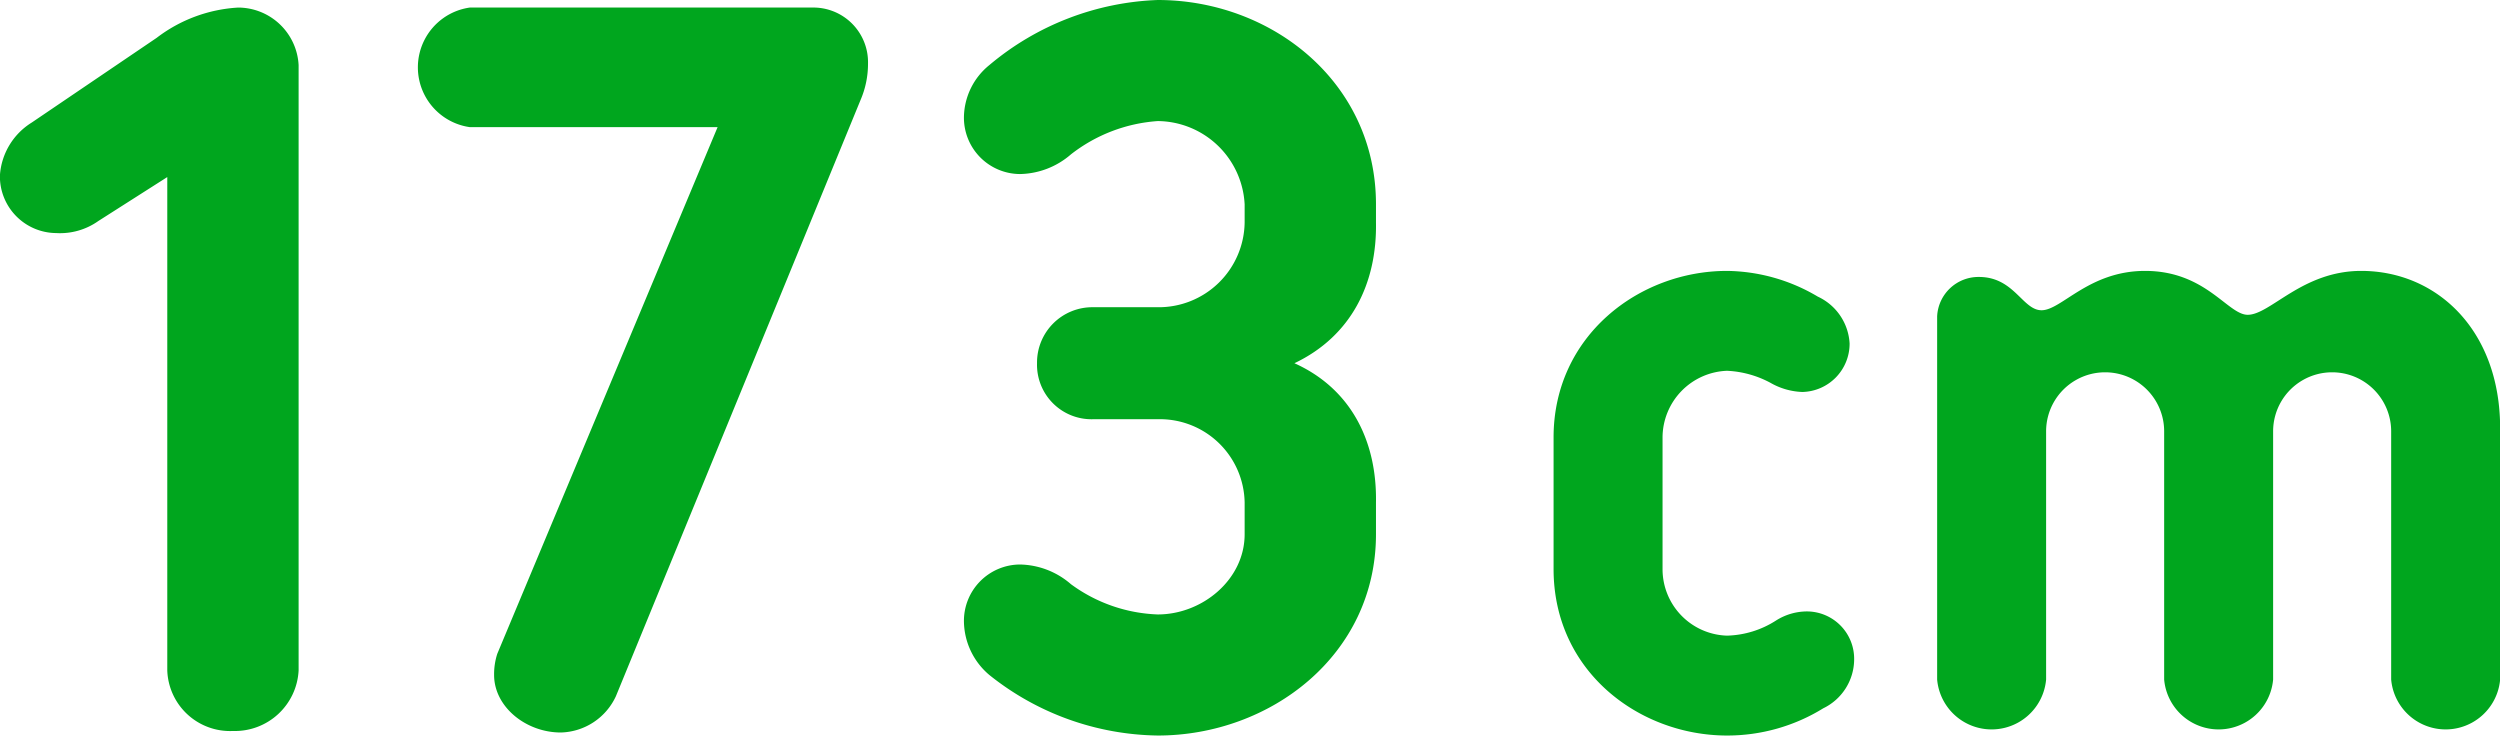
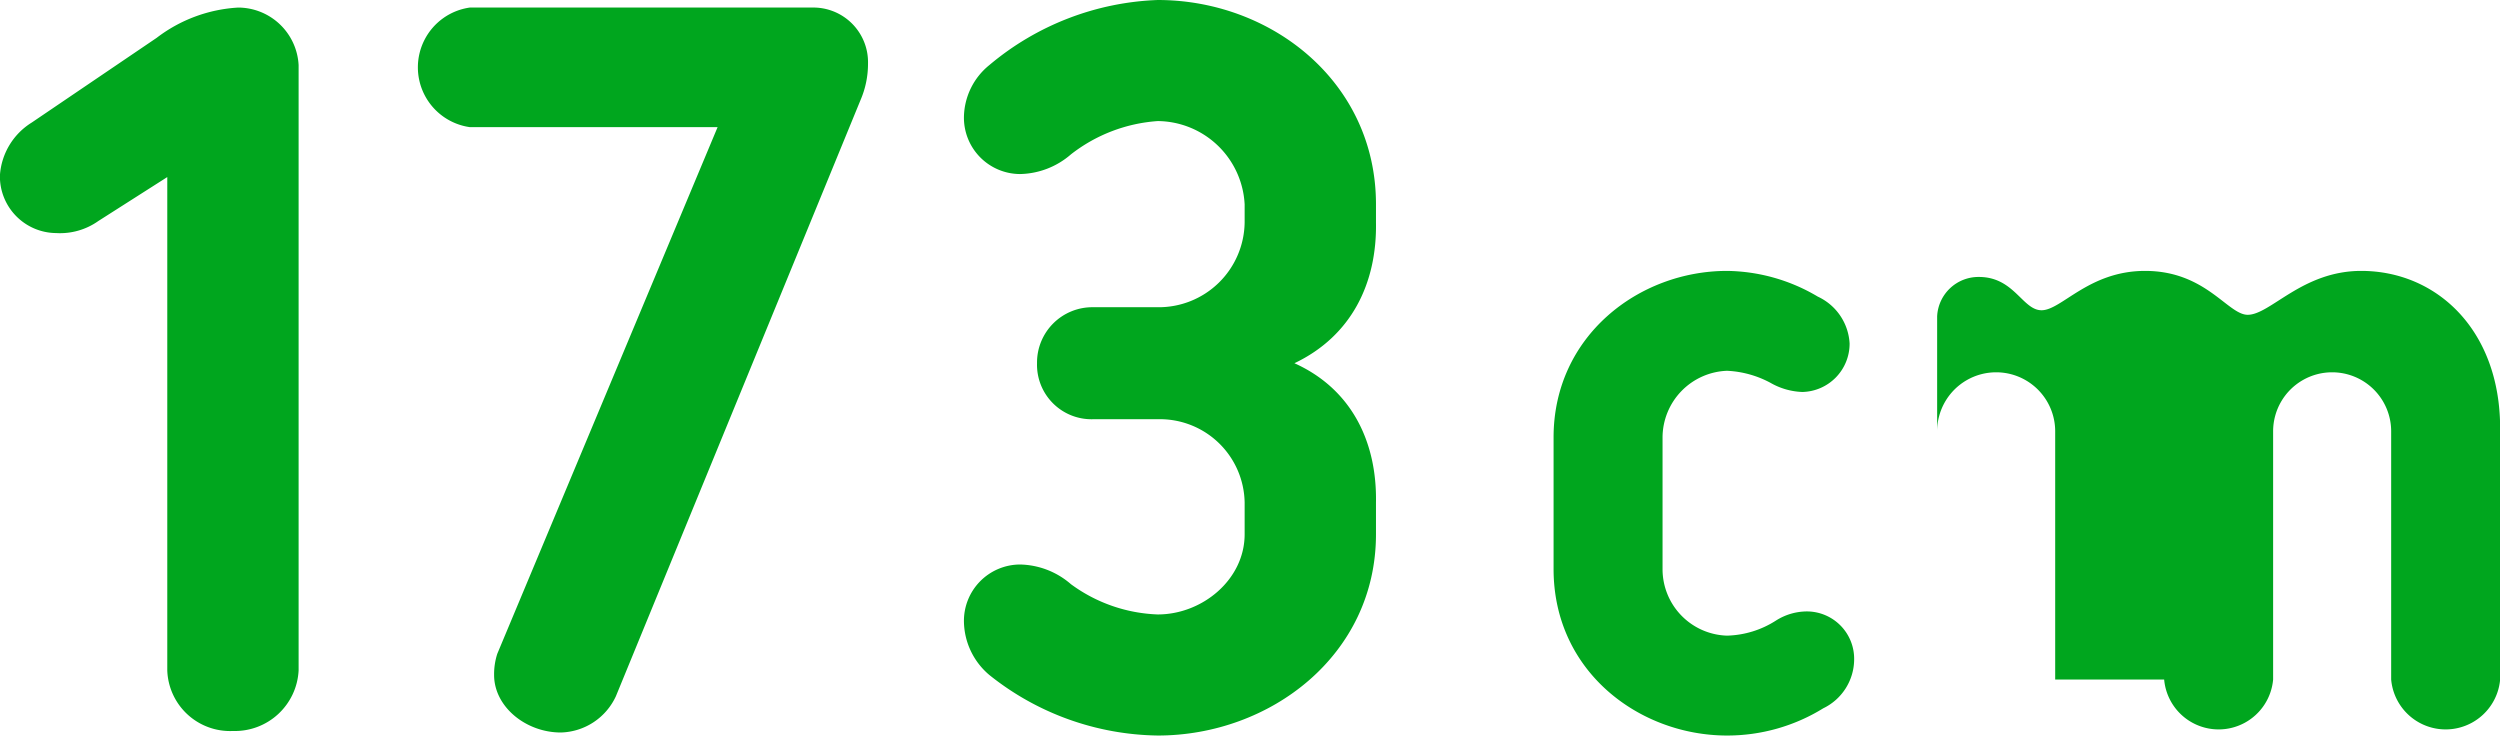
<svg xmlns="http://www.w3.org/2000/svg" width="165.188" height="48.6" viewBox="0 0 165.188 48.6">
  <defs>
    <style>
      .cls-1 {
        fill: #00a61e;
        fill-rule: evenodd;
      }
    </style>
  </defs>
-   <path id="gp_sports_txt3.svg" class="cls-1" d="M397.084,10130.6v32.6a4.152,4.152,0,0,0,4.339,4,4.217,4.217,0,0,0,4.339-4v-40a4.012,4.012,0,0,0-3.989-3.8,9.768,9.768,0,0,0-5.389,2l-8.259,5.6a4.452,4.452,0,0,0-2.1,3.5,3.747,3.747,0,0,0,3.709,3.8,4.381,4.381,0,0,0,2.8-.8Zm21.805,31.5a4.379,4.379,0,0,0-.21,1.4c0,2.1,2.1,3.8,4.409,3.8a4.124,4.124,0,0,0,3.64-2.4l16.167-39.4a6.032,6.032,0,0,0,.49-2.4,3.613,3.613,0,0,0-3.709-3.7H417.069a3.99,3.99,0,0,0,0,7.9h16.378Zm43.643-15.5a5.6,5.6,0,0,1,5.739,5.5v2.1c0,3-2.8,5.3-5.739,5.3a10.289,10.289,0,0,1-5.739-2,5.271,5.271,0,0,0-3.36-1.3,3.722,3.722,0,0,0-3.709,3.8,4.7,4.7,0,0,0,1.679,3.5,18.184,18.184,0,0,0,11.129,4c7.418,0,14.417-5.3,14.417-13.3v-2.1c0.07-4-1.61-7.5-5.389-9.2,3.779-1.8,5.459-5.3,5.389-9.3v-1.2c0-8.1-6.929-13.5-14.417-13.5a18.3,18.3,0,0,0-11.129,4.3,4.5,4.5,0,0,0-1.679,3.4,3.722,3.722,0,0,0,3.709,3.8,5.271,5.271,0,0,0,3.36-1.3,10.483,10.483,0,0,1,5.739-2.2,5.8,5.8,0,0,1,5.739,5.5v1.2a5.679,5.679,0,0,1-5.739,5.6h-4.27a3.656,3.656,0,0,0-3.709,3.7,3.6,3.6,0,0,0,3.709,3.7h4.27Zm37.612-9.8c-5.82,0-11.46,4.3-11.46,11v8.7c0,6.8,5.7,11,11.46,11a12.068,12.068,0,0,0,6.36-1.8,3.606,3.606,0,0,0,2.04-3.2,3.13,3.13,0,0,0-3.12-3.2,3.835,3.835,0,0,0-2.04.6,6.276,6.276,0,0,1-3.24,1,4.394,4.394,0,0,1-4.26-4.4v-8.7a4.424,4.424,0,0,1,4.26-4.4,6.7,6.7,0,0,1,2.88.8,4.542,4.542,0,0,0,2.1.6,3.193,3.193,0,0,0,3.12-3.2,3.63,3.63,0,0,0-2.1-3.1A11.993,11.993,0,0,0,500.144,10136.8Zm28.884,27a3.614,3.614,0,0,0,7.2,0v-16.4a3.9,3.9,0,1,1,7.8,0v16.4a3.614,3.614,0,0,0,7.2,0v-16.6c0-6.5-4.2-10.4-9.18-10.4-3.9,0-6,2.9-7.5,2.9-1.32,0-2.76-2.9-6.78-2.9-3.72,0-5.52,2.6-6.84,2.6-1.26,0-1.8-2.2-4.14-2.2a2.734,2.734,0,0,0-2.76,2.6v24a3.614,3.614,0,0,0,7.2,0v-16.4a3.9,3.9,0,1,1,7.8,0v16.4Z" transform="translate(-386.031 -10118.9)" />
+   <path id="gp_sports_txt3.svg" class="cls-1" d="M397.084,10130.6v32.6a4.152,4.152,0,0,0,4.339,4,4.217,4.217,0,0,0,4.339-4v-40a4.012,4.012,0,0,0-3.989-3.8,9.768,9.768,0,0,0-5.389,2l-8.259,5.6a4.452,4.452,0,0,0-2.1,3.5,3.747,3.747,0,0,0,3.709,3.8,4.381,4.381,0,0,0,2.8-.8Zm21.805,31.5a4.379,4.379,0,0,0-.21,1.4c0,2.1,2.1,3.8,4.409,3.8a4.124,4.124,0,0,0,3.64-2.4l16.167-39.4a6.032,6.032,0,0,0,.49-2.4,3.613,3.613,0,0,0-3.709-3.7H417.069a3.99,3.99,0,0,0,0,7.9h16.378Zm43.643-15.5a5.6,5.6,0,0,1,5.739,5.5v2.1c0,3-2.8,5.3-5.739,5.3a10.289,10.289,0,0,1-5.739-2,5.271,5.271,0,0,0-3.36-1.3,3.722,3.722,0,0,0-3.709,3.8,4.7,4.7,0,0,0,1.679,3.5,18.184,18.184,0,0,0,11.129,4c7.418,0,14.417-5.3,14.417-13.3v-2.1c0.07-4-1.61-7.5-5.389-9.2,3.779-1.8,5.459-5.3,5.389-9.3v-1.2c0-8.1-6.929-13.5-14.417-13.5a18.3,18.3,0,0,0-11.129,4.3,4.5,4.5,0,0,0-1.679,3.4,3.722,3.722,0,0,0,3.709,3.8,5.271,5.271,0,0,0,3.36-1.3,10.483,10.483,0,0,1,5.739-2.2,5.8,5.8,0,0,1,5.739,5.5v1.2a5.679,5.679,0,0,1-5.739,5.6h-4.27a3.656,3.656,0,0,0-3.709,3.7,3.6,3.6,0,0,0,3.709,3.7h4.27Zm37.612-9.8c-5.82,0-11.46,4.3-11.46,11v8.7c0,6.8,5.7,11,11.46,11a12.068,12.068,0,0,0,6.36-1.8,3.606,3.606,0,0,0,2.04-3.2,3.13,3.13,0,0,0-3.12-3.2,3.835,3.835,0,0,0-2.04.6,6.276,6.276,0,0,1-3.24,1,4.394,4.394,0,0,1-4.26-4.4v-8.7a4.424,4.424,0,0,1,4.26-4.4,6.7,6.7,0,0,1,2.88.8,4.542,4.542,0,0,0,2.1.6,3.193,3.193,0,0,0,3.12-3.2,3.63,3.63,0,0,0-2.1-3.1A11.993,11.993,0,0,0,500.144,10136.8Zm28.884,27a3.614,3.614,0,0,0,7.2,0v-16.4a3.9,3.9,0,1,1,7.8,0v16.4a3.614,3.614,0,0,0,7.2,0v-16.6c0-6.5-4.2-10.4-9.18-10.4-3.9,0-6,2.9-7.5,2.9-1.32,0-2.76-2.9-6.78-2.9-3.72,0-5.52,2.6-6.84,2.6-1.26,0-1.8-2.2-4.14-2.2a2.734,2.734,0,0,0-2.76,2.6v24v-16.4a3.9,3.9,0,1,1,7.8,0v16.4Z" transform="translate(-386.031 -10118.9)" />
</svg>